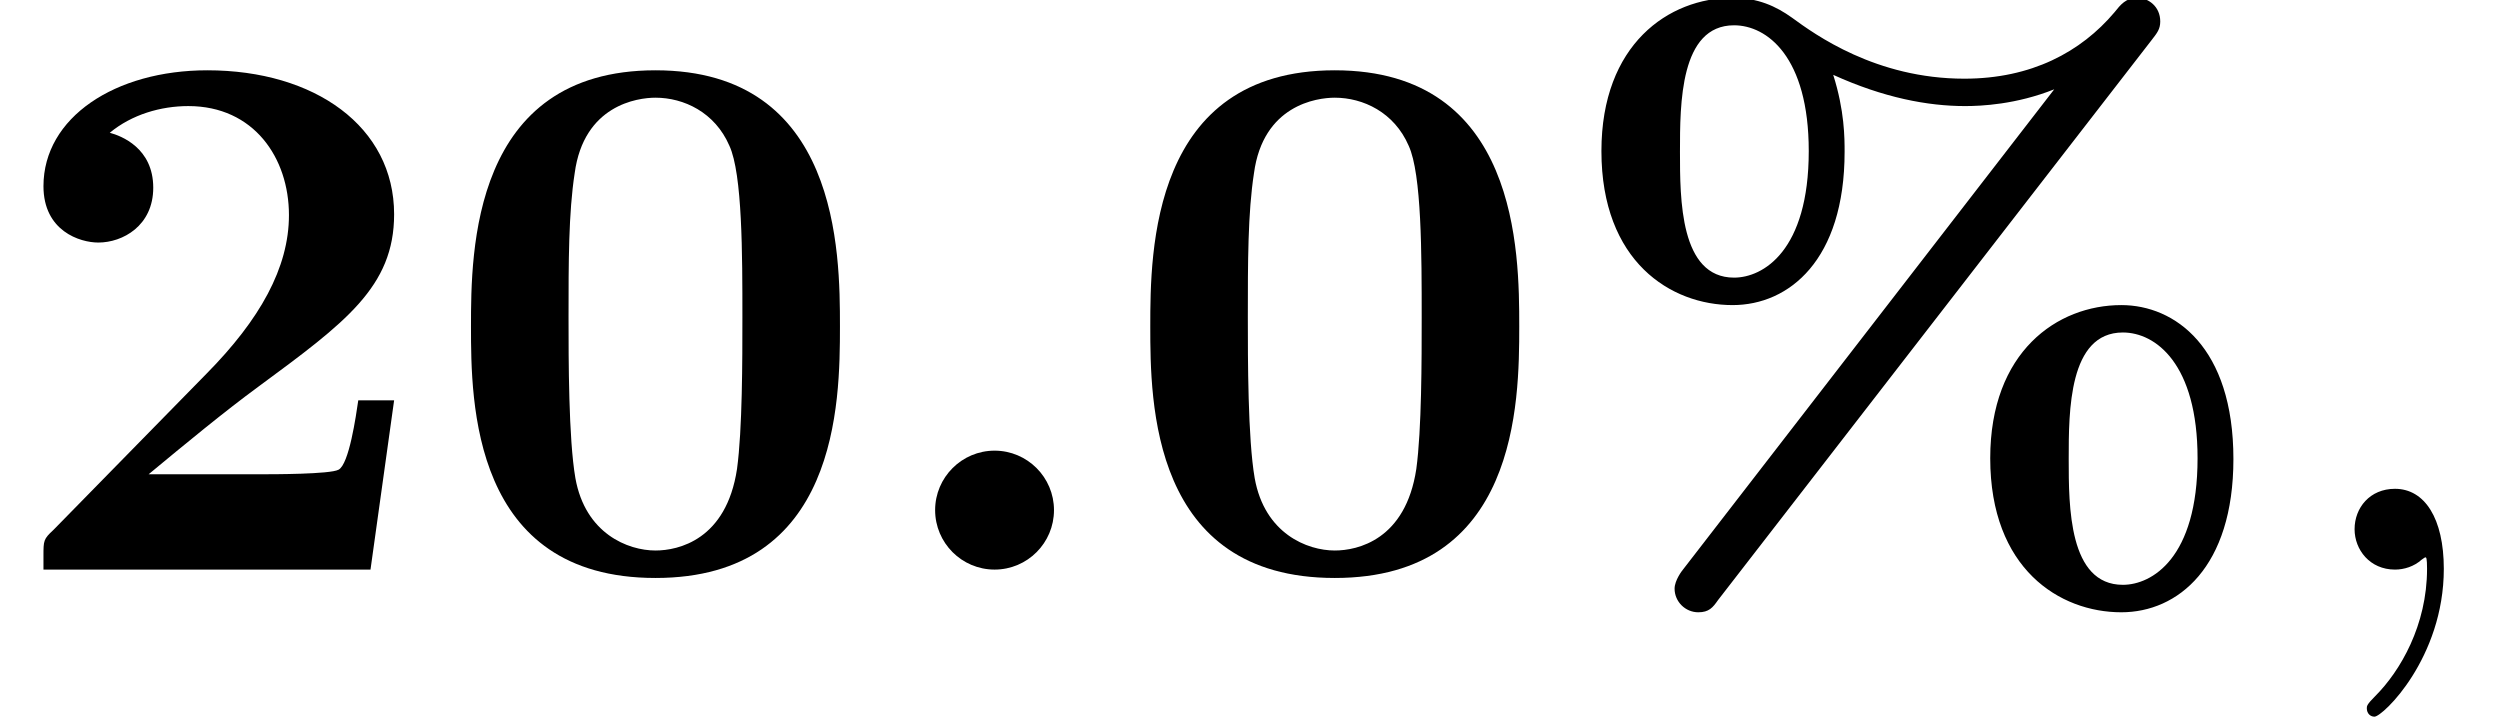
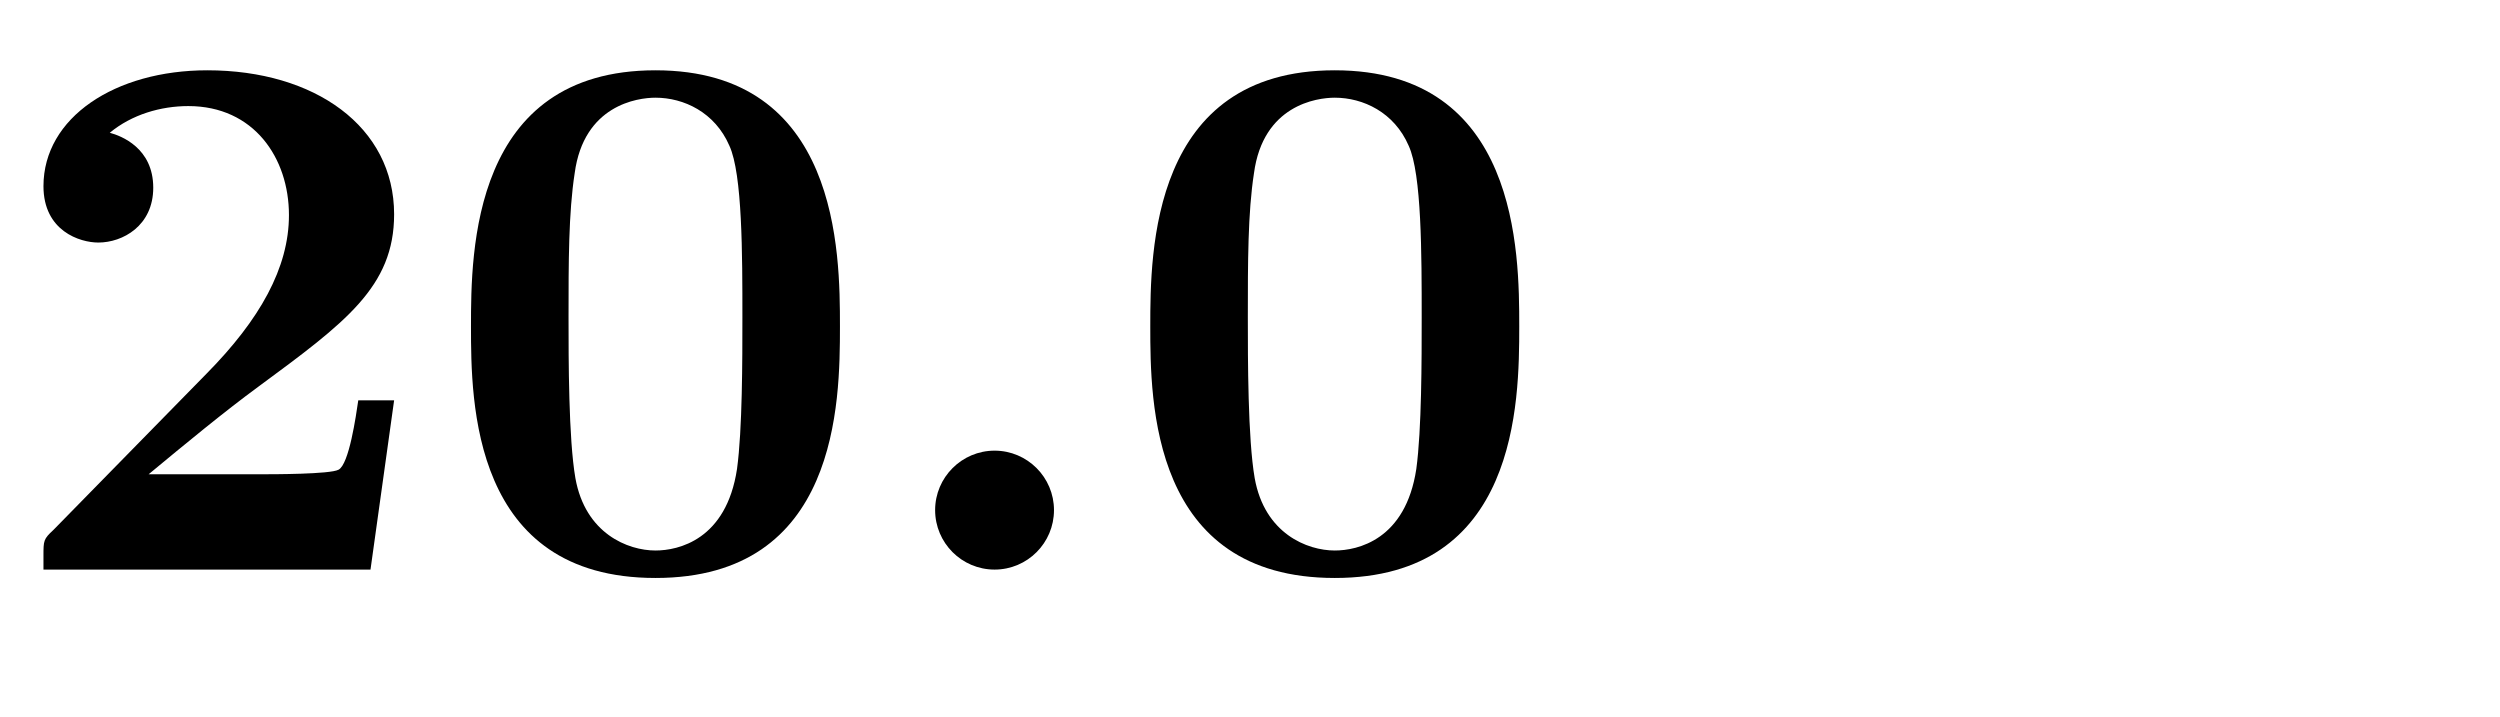
<svg xmlns="http://www.w3.org/2000/svg" xmlns:xlink="http://www.w3.org/1999/xlink" height="10.264pt" version="1.1" viewBox="70.735 60.591 35.776 10.264" width="35.776pt">
  <defs>
    <path d="M2.585 -0.851C2.585 -1.32 2.204 -1.702 1.735 -1.702S0.884 -1.32 0.884 -0.851S1.265 0 1.735 0S2.585 -0.382 2.585 -0.851Z" id="g0-58" />
-     <path d="M2.596 -4.178C1.822 -4.178 1.822 -5.302 1.822 -5.978C1.822 -6.665 1.822 -7.789 2.596 -7.789C3.065 -7.789 3.665 -7.342 3.665 -5.989C3.665 -4.56 3.011 -4.178 2.596 -4.178ZM8.575 -7.582C8.651 -7.68 8.695 -7.735 8.695 -7.844C8.695 -8.062 8.52 -8.182 8.367 -8.182C8.204 -8.182 8.127 -8.084 8.04 -7.975C7.56 -7.407 6.851 -7.025 5.891 -7.025C4.625 -7.025 3.753 -7.658 3.425 -7.898C3.196 -8.062 2.935 -8.182 2.575 -8.182C1.658 -8.182 0.698 -7.516 0.698 -5.989C0.698 -4.407 1.691 -3.785 2.575 -3.785C3.382 -3.785 4.178 -4.429 4.178 -5.978C4.178 -6.175 4.178 -6.567 4.015 -7.08C4.735 -6.753 5.367 -6.633 5.902 -6.633C6.131 -6.633 6.633 -6.655 7.178 -6.873L1.865 0C1.855 0.011 1.745 0.153 1.745 0.273C1.745 0.458 1.898 0.611 2.084 0.611C2.236 0.611 2.291 0.545 2.367 0.436L8.575 -7.582ZM9.742 -1.582C9.742 -3.185 8.902 -3.785 8.138 -3.785C7.222 -3.785 6.262 -3.12 6.262 -1.593C6.262 -0.011 7.255 0.611 8.138 0.611C8.945 0.611 9.742 -0.033 9.742 -1.582ZM8.16 0.218C7.385 0.218 7.385 -0.905 7.385 -1.582C7.385 -2.269 7.385 -3.393 8.16 -3.393C8.629 -3.393 9.229 -2.945 9.229 -1.593C9.229 -0.164 8.575 0.218 8.16 0.218Z" id="g1-37" />
    <path d="M5.771 -3.48C5.771 -4.538 5.76 -7.145 3.131 -7.145S0.491 -4.549 0.491 -3.48C0.491 -2.4 0.502 0.12 3.131 0.12C5.749 0.12 5.771 -2.389 5.771 -3.48ZM3.131 -0.273C2.738 -0.273 2.127 -0.513 1.985 -1.309C1.887 -1.876 1.887 -3.011 1.887 -3.611C1.887 -4.396 1.887 -5.105 1.975 -5.673C2.105 -6.644 2.869 -6.753 3.131 -6.753C3.535 -6.753 3.982 -6.545 4.189 -6.065C4.375 -5.662 4.375 -4.505 4.375 -3.611C4.375 -3 4.375 -2.007 4.298 -1.44C4.145 -0.425 3.458 -0.273 3.131 -0.273Z" id="g1-48" />
    <path d="M5.64 -2.422H5.127C5.095 -2.204 4.996 -1.505 4.844 -1.429C4.724 -1.364 3.905 -1.364 3.731 -1.364H2.127C2.64 -1.789 3.207 -2.258 3.698 -2.618C4.942 -3.535 5.64 -4.047 5.64 -5.084C5.64 -6.338 4.505 -7.145 2.967 -7.145C1.647 -7.145 0.622 -6.469 0.622 -5.487C0.622 -4.844 1.145 -4.68 1.407 -4.68C1.756 -4.68 2.193 -4.92 2.193 -5.465C2.193 -6.033 1.735 -6.207 1.571 -6.251C1.887 -6.513 2.302 -6.633 2.695 -6.633C3.633 -6.633 4.135 -5.891 4.135 -5.073C4.135 -4.32 3.72 -3.578 2.956 -2.804L0.764 -0.567C0.622 -0.436 0.622 -0.415 0.622 -0.196V0H5.302L5.64 -2.422Z" id="g1-50" />
-     <path d="M2.215 -0.011C2.215 -0.731 1.942 -1.156 1.516 -1.156C1.156 -1.156 0.938 -0.884 0.938 -0.578C0.938 -0.284 1.156 0 1.516 0C1.647 0 1.789 -0.044 1.898 -0.142C1.931 -0.164 1.942 -0.175 1.953 -0.175S1.975 -0.164 1.975 -0.011C1.975 0.796 1.593 1.451 1.233 1.811C1.113 1.931 1.113 1.953 1.113 1.985C1.113 2.062 1.167 2.105 1.222 2.105C1.342 2.105 2.215 1.265 2.215 -0.011Z" id="g2-59" />
  </defs>
  <g id="page1">
    <use x="70.735" xlink:href="#g1-50" y="68.742" />
    <use x="76.984" xlink:href="#g1-48" y="68.742" />
    <use x="83.233" xlink:href="#g0-58" y="68.742" />
    <use x="86.705" xlink:href="#g1-48" y="68.742" />
    <use x="92.954" xlink:href="#g1-37" y="68.742" />
    <use x="103.492" xlink:href="#g2-59" y="68.742" />
  </g>
</svg>